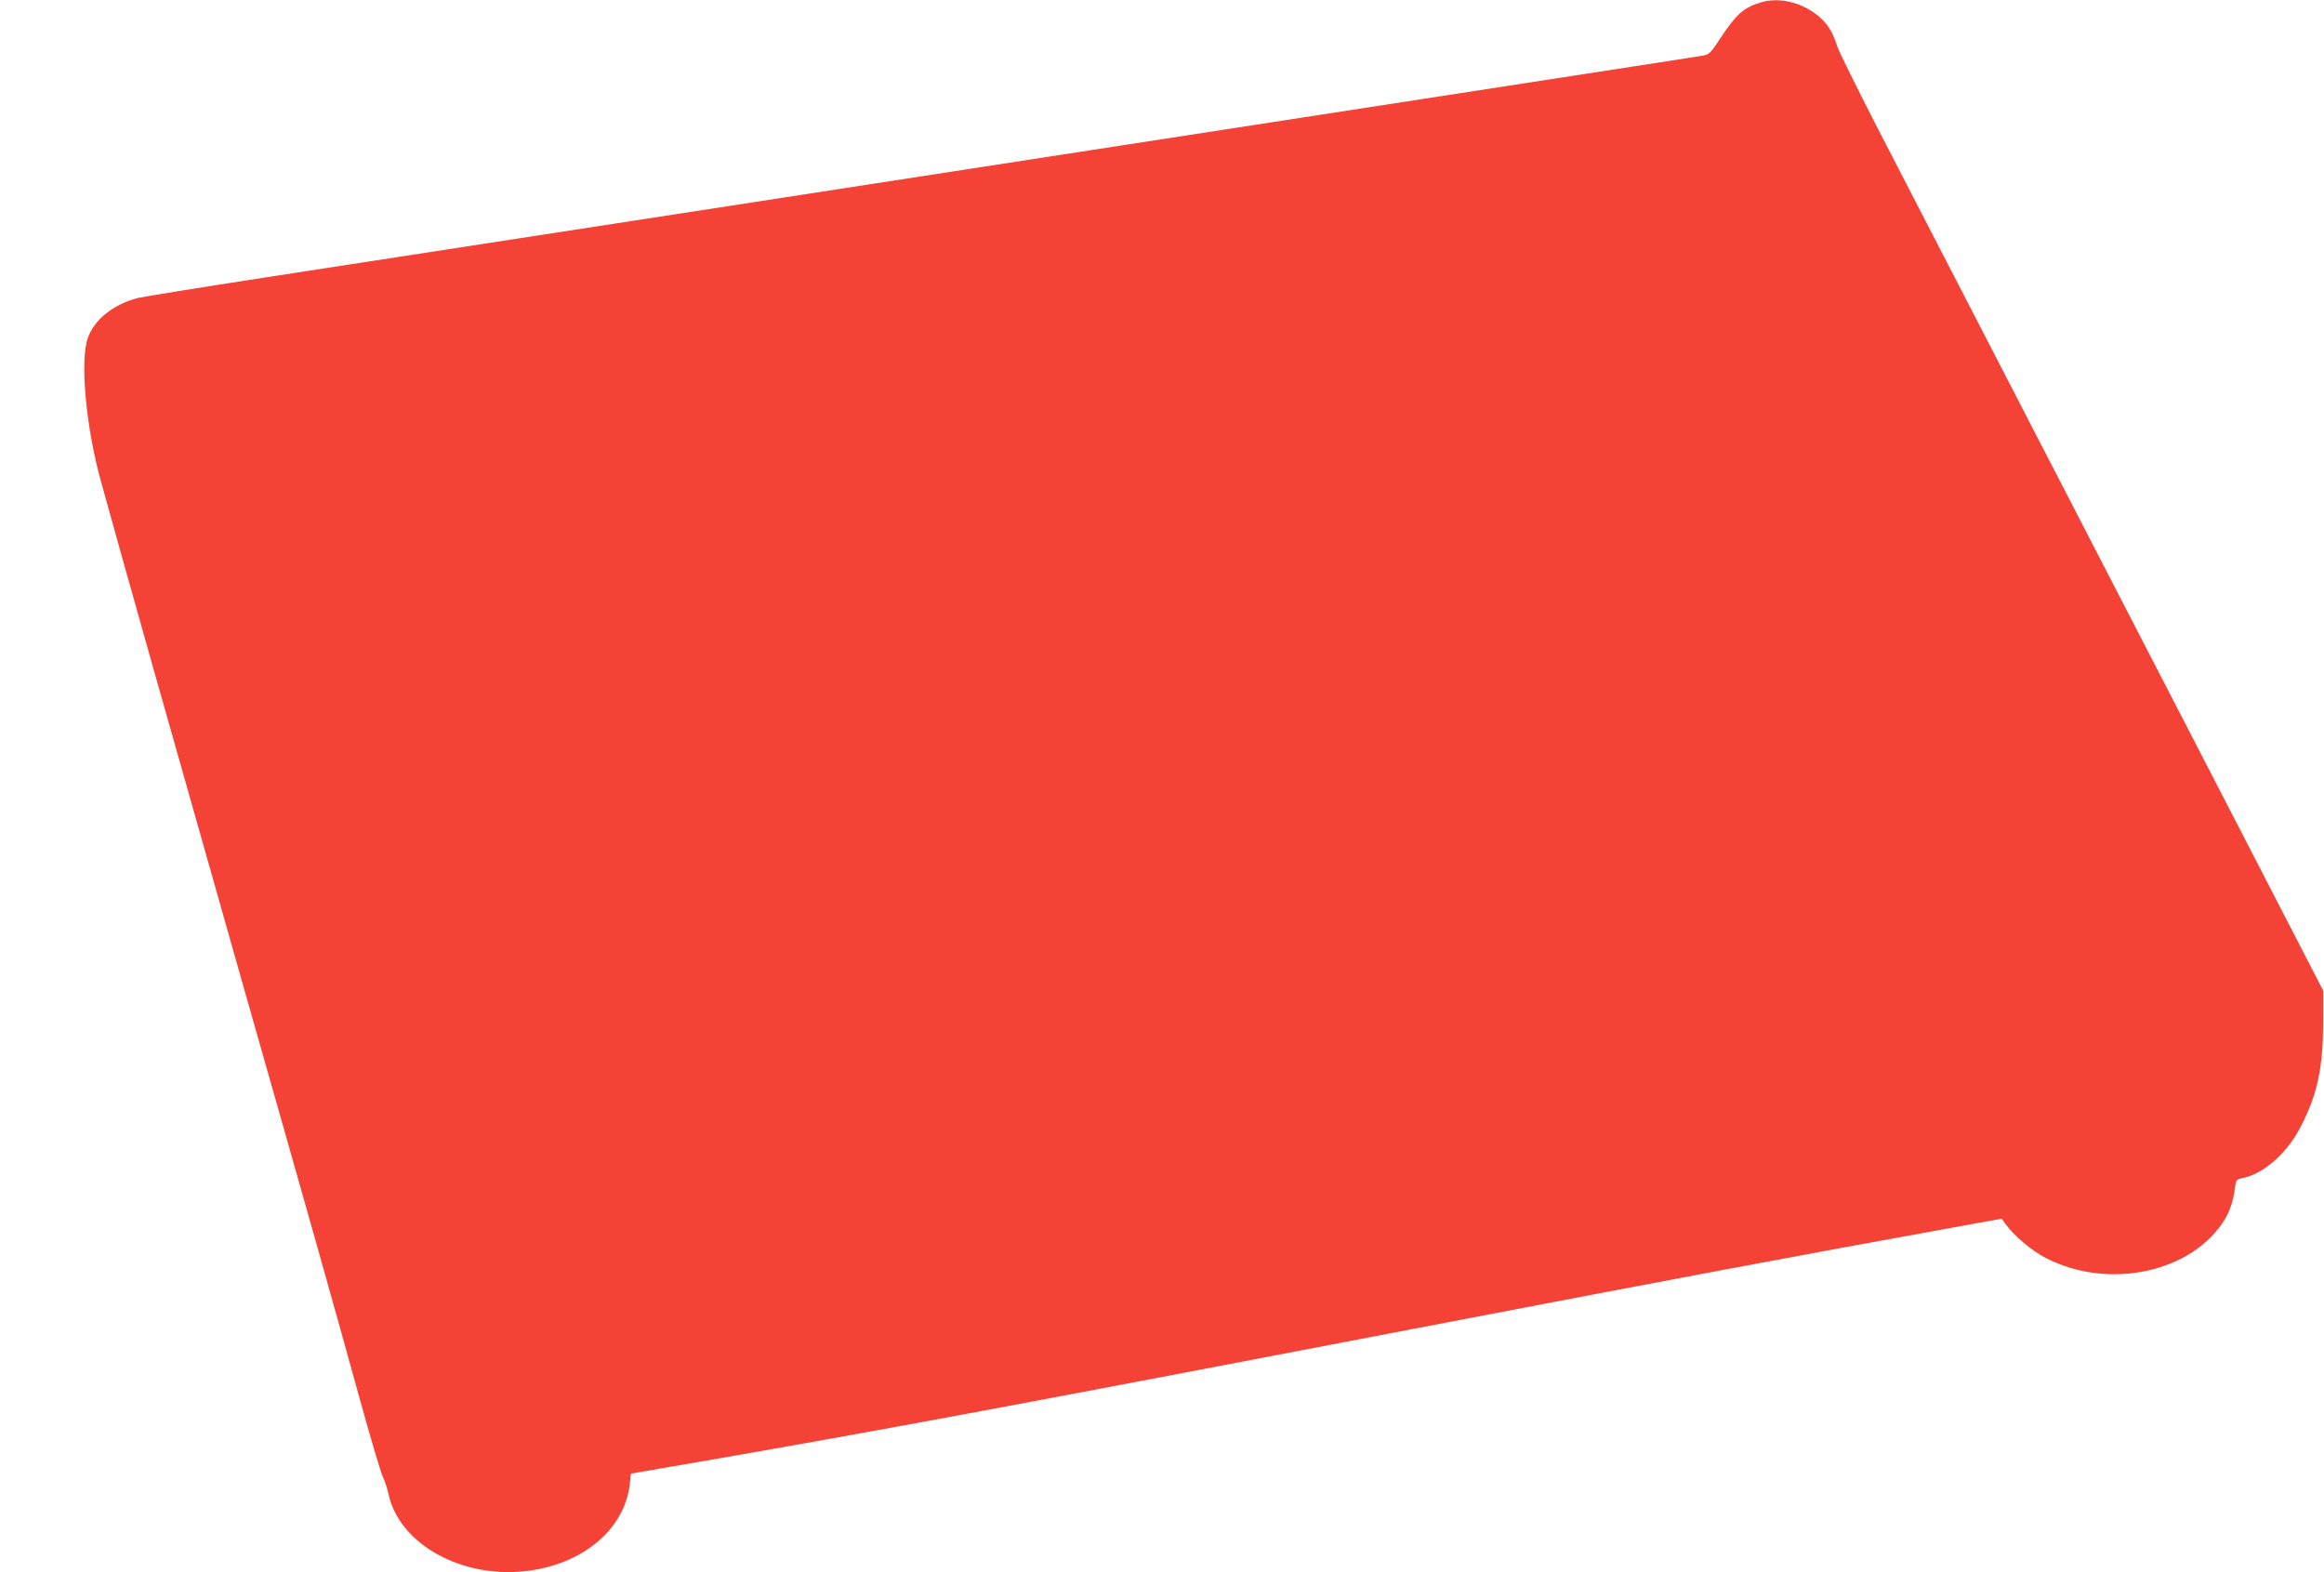
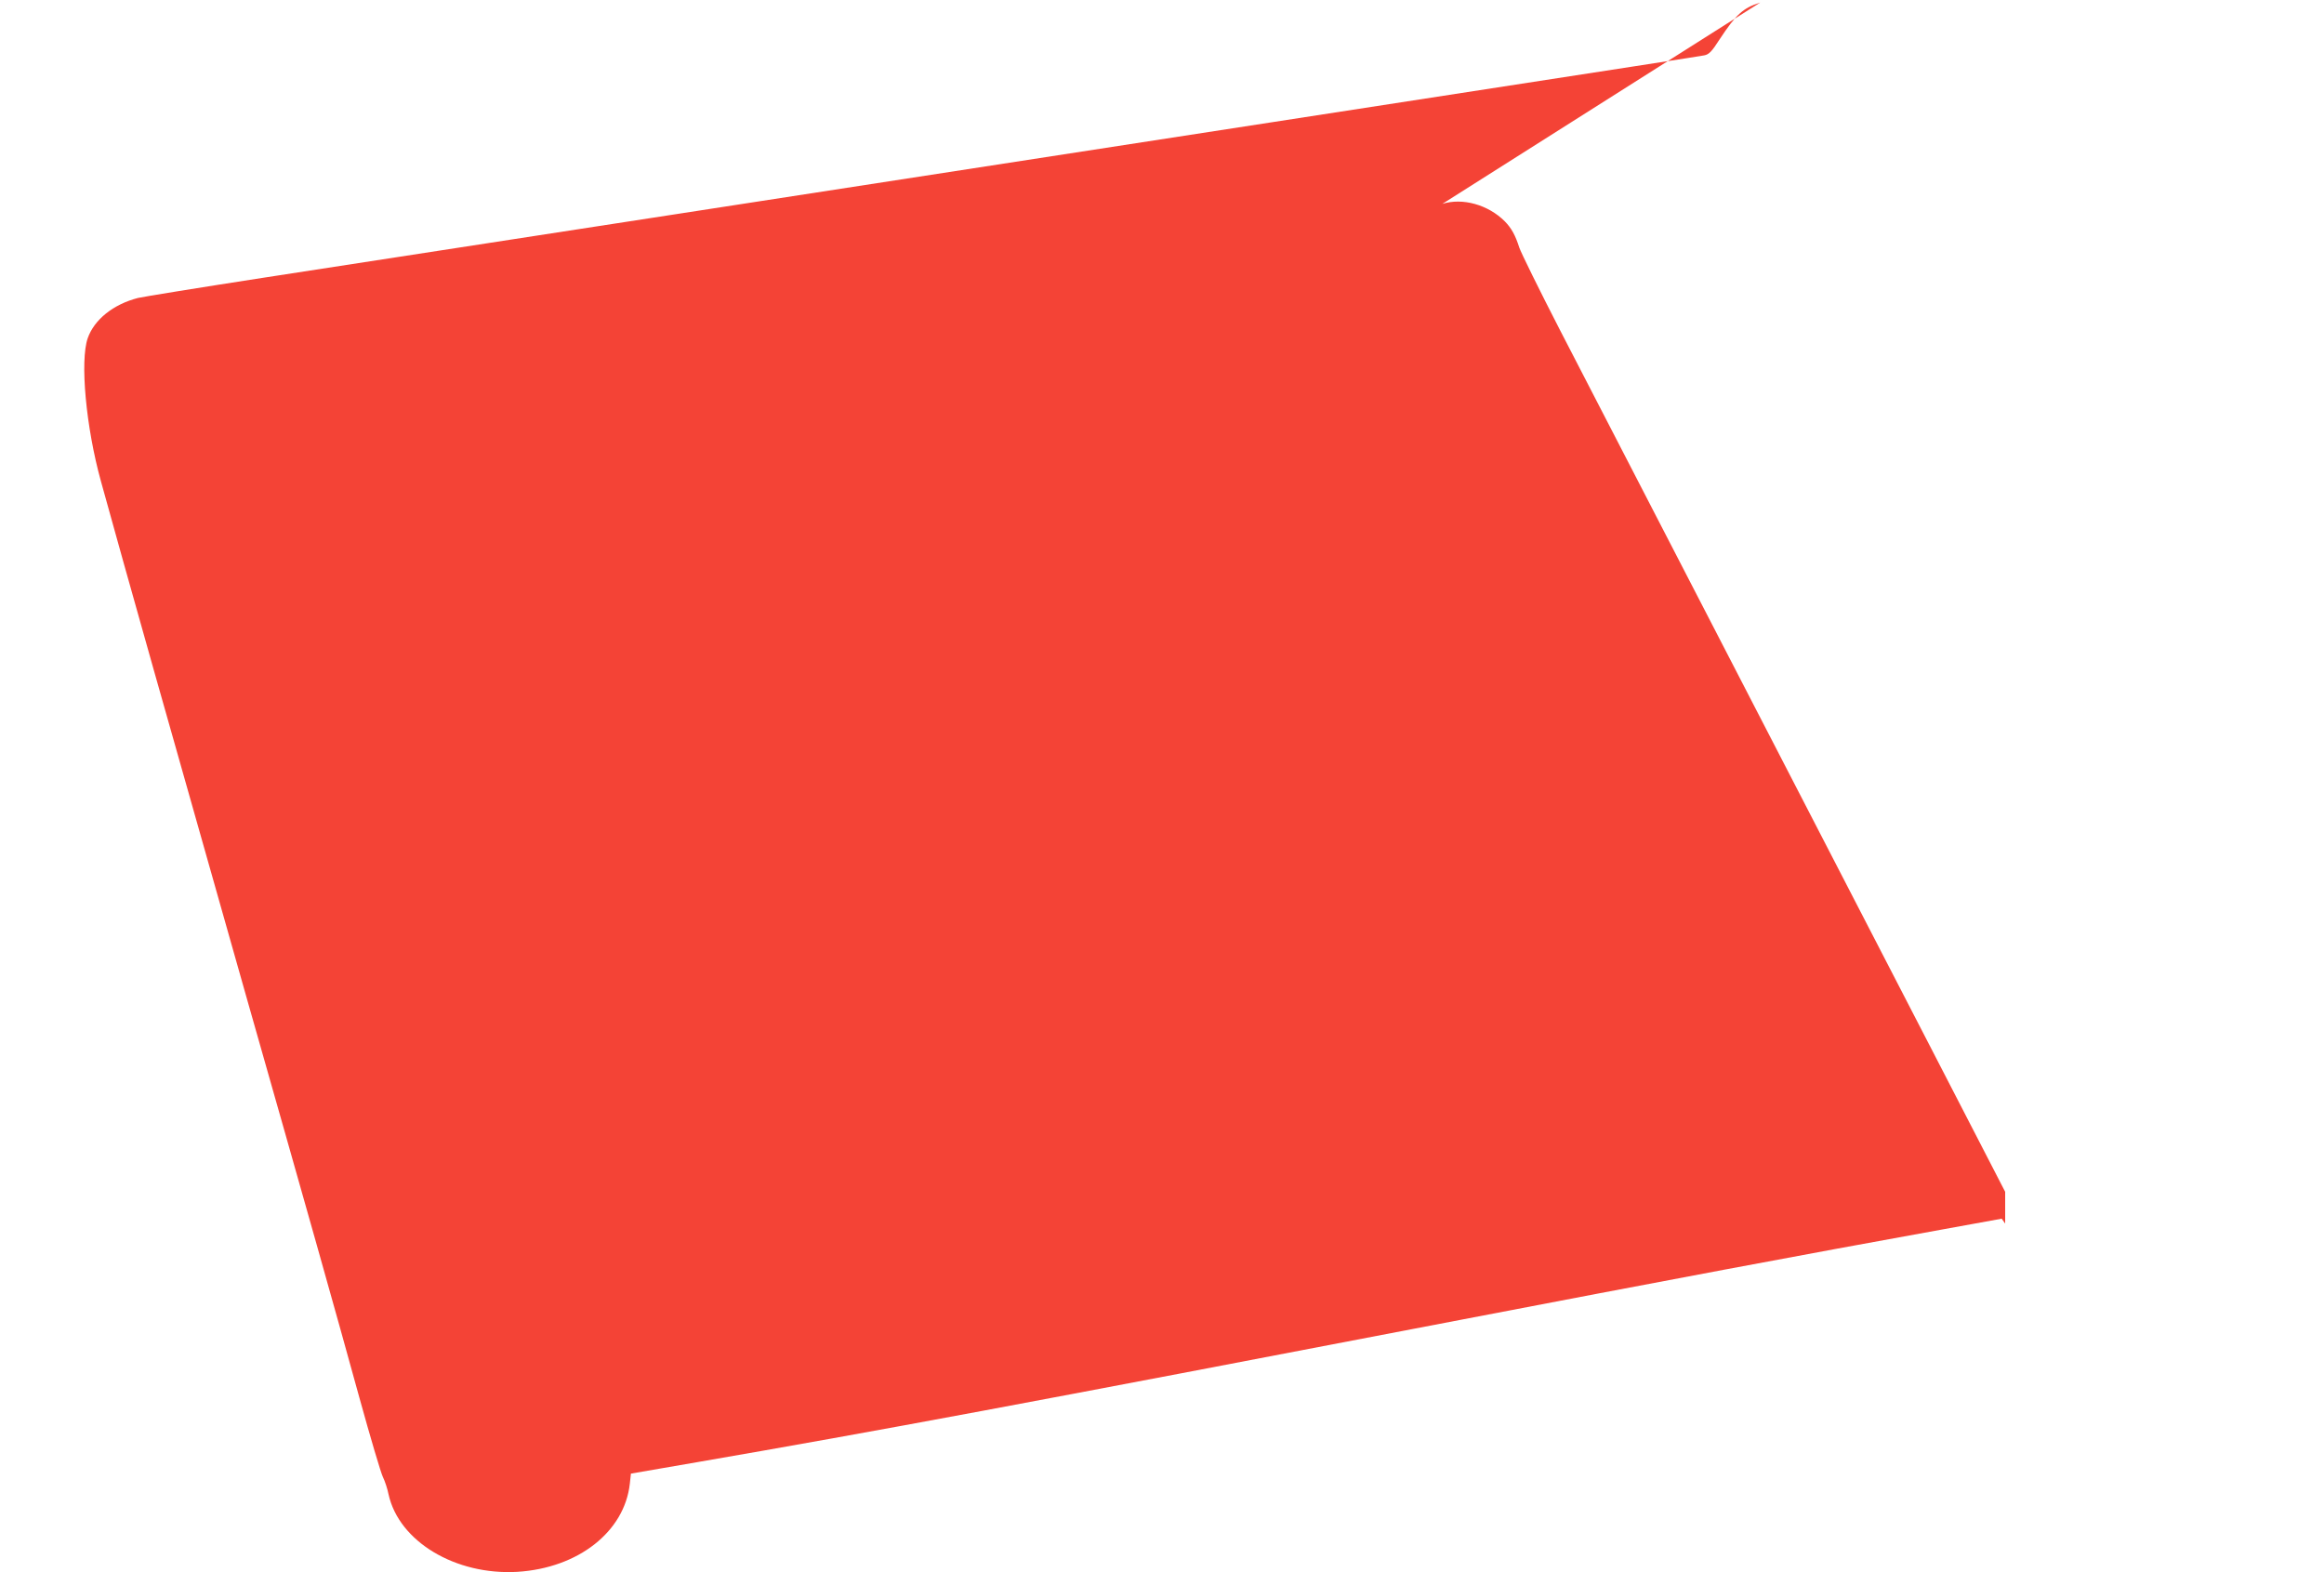
<svg xmlns="http://www.w3.org/2000/svg" version="1.0" width="1280pt" height="866pt" viewBox="0 0 1280 866" preserveAspectRatio="xMidYMid meet">
  <g transform="translate(0,866) scale(0.1,-0.1)" fill="#f44336" stroke="none">
-     <path d="M9695 8646 c-95 -30 -133 -65 -224 -203 -44 -69 -59 -83 -85 -88 -38 -7 -228 -36 -2366 -366 -927 -143 -2412 -372 -3300 -509 -888 -137 -1907 -294 -2265 -349 -357 -55 -670 -106 -695 -112 -136 -35 -241 -119 -277 -222 -43 -125 -10 -489 73 -788 137 -497 376 -1342 798 -2829 339 -1191 494 -1740 626 -2220 60 -217 118 -413 129 -435 11 -22 25 -65 31 -95 57 -260 369 -447 710 -427 335 21 590 221 619 486 l6 55 365 63 c1019 176 1778 318 4205 784 1089 209 1896 361 2655 498 l325 59 19 -27 c50 -68 145 -149 223 -189 349 -181 814 -79 990 218 26 45 44 100 52 164 6 48 7 50 44 58 116 24 244 137 319 283 92 179 123 323 123 575 l0 175 -431 835 c-530 1025 -1742 3372 -2023 3915 -113 220 -213 423 -222 450 -22 69 -43 107 -80 145 -92 92 -233 131 -344 96z" />
+     <path d="M9695 8646 c-95 -30 -133 -65 -224 -203 -44 -69 -59 -83 -85 -88 -38 -7 -228 -36 -2366 -366 -927 -143 -2412 -372 -3300 -509 -888 -137 -1907 -294 -2265 -349 -357 -55 -670 -106 -695 -112 -136 -35 -241 -119 -277 -222 -43 -125 -10 -489 73 -788 137 -497 376 -1342 798 -2829 339 -1191 494 -1740 626 -2220 60 -217 118 -413 129 -435 11 -22 25 -65 31 -95 57 -260 369 -447 710 -427 335 21 590 221 619 486 l6 55 365 63 c1019 176 1778 318 4205 784 1089 209 1896 361 2655 498 l325 59 19 -27 l0 175 -431 835 c-530 1025 -1742 3372 -2023 3915 -113 220 -213 423 -222 450 -22 69 -43 107 -80 145 -92 92 -233 131 -344 96z" />
  </g>
</svg>